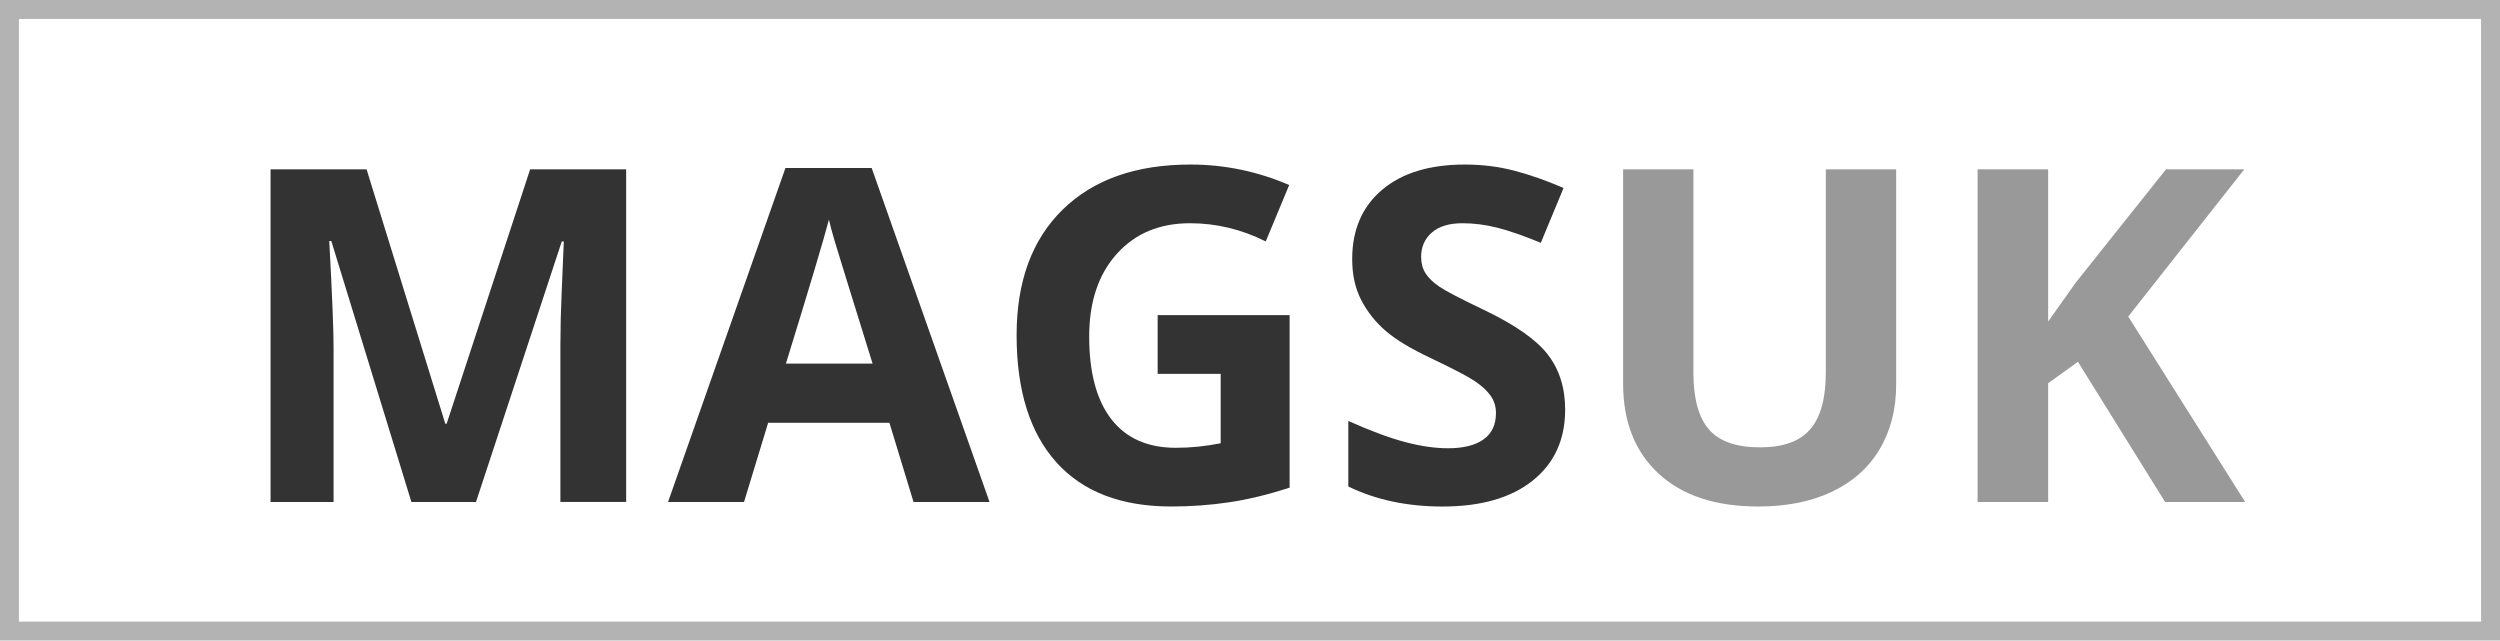
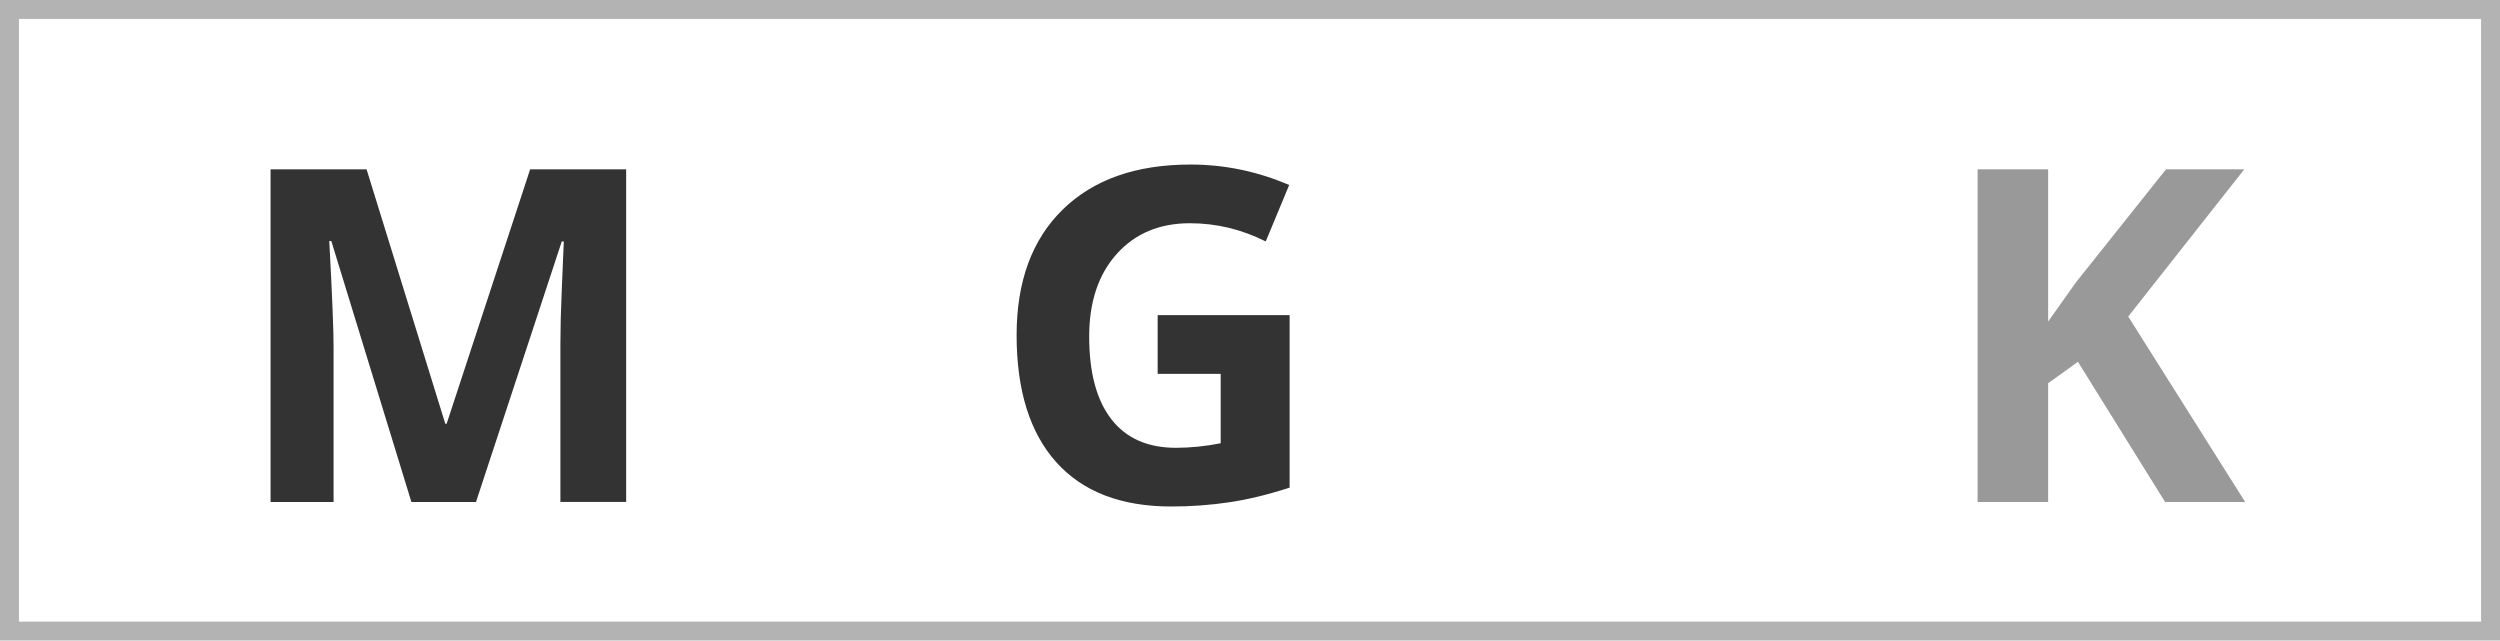
<svg xmlns="http://www.w3.org/2000/svg" version="1.1" id="Layer_1" x="0px" y="0px" width="132.067px" height="33.838px" viewBox="0 0 132.067 33.838" enable-background="new 0 0 132.067 33.838" xml:space="preserve">
  <g>
    <path fill="#333333" d="M21.733,26.518l-4.231-13.786h-0.108c0.152,2.805,0.228,4.675,0.228,5.612v8.174h-3.329V8.945h5.072   l4.158,13.438h0.072l4.411-13.438h5.072v17.572h-3.474V18.2c0-0.393,0.006-0.845,0.018-1.358c0.012-0.513,0.066-1.875,0.162-4.086   h-0.108l-4.531,13.762H21.733z" />
-     <path fill="#333333" d="M48.259,26.518l-1.274-4.184h-6.406l-1.274,4.184h-4.014l6.202-17.644h4.555l6.226,17.644H48.259z    M46.096,19.209c-1.178-3.789-1.841-5.933-1.989-6.43c-0.148-0.497-0.254-0.889-0.318-1.178c-0.265,1.026-1.022,3.562-2.272,7.607   H46.096z" />
    <path fill="#333333" d="M61.155,16.649h6.971v9.11c-1.129,0.369-2.193,0.627-3.19,0.775s-2.018,0.223-3.059,0.223   c-2.652,0-4.677-0.779-6.076-2.338c-1.398-1.559-2.097-3.796-2.097-6.713c0-2.836,0.812-5.048,2.434-6.634s3.872-2.38,6.749-2.38   c1.803,0,3.542,0.361,5.216,1.082l-1.238,2.98c-1.282-0.641-2.616-0.961-4.002-0.961c-1.611,0-2.901,0.541-3.87,1.623   c-0.97,1.082-1.455,2.536-1.455,4.363c0,1.907,0.391,3.363,1.172,4.369s1.917,1.508,3.407,1.508c0.777,0,1.566-0.08,2.368-0.24   V19.75h-3.33V16.649z" />
-     <path fill="#333333" d="M82.682,21.637c0,1.588-0.571,2.837-1.713,3.75c-1.142,0.914-2.73,1.371-4.766,1.371   c-1.875,0-3.533-0.354-4.976-1.059v-3.461c1.186,0.529,2.189,0.901,3.011,1.117c0.821,0.217,1.572,0.325,2.254,0.325   c0.816,0,1.443-0.156,1.881-0.469c0.437-0.312,0.654-0.777,0.654-1.394c0-0.346-0.096-0.651-0.288-0.92s-0.475-0.527-0.848-0.775   c-0.372-0.248-1.132-0.645-2.277-1.189c-1.074-0.506-1.879-0.99-2.416-1.455c-0.536-0.464-0.966-1.005-1.286-1.622   s-0.48-1.338-0.48-2.164c0-1.554,0.527-2.776,1.581-3.666c1.053-0.89,2.51-1.334,4.368-1.334c0.914,0,1.785,0.108,2.614,0.325   s1.696,0.521,2.603,0.914l-1.202,2.896c-0.938-0.385-1.713-0.653-2.326-0.805c-0.612-0.152-1.216-0.229-1.809-0.229   c-0.705,0-1.246,0.164-1.622,0.493c-0.377,0.329-0.565,0.757-0.565,1.286c0,0.329,0.076,0.615,0.229,0.859   c0.152,0.245,0.395,0.48,0.728,0.709c0.332,0.229,1.119,0.639,2.361,1.232c1.643,0.786,2.769,1.572,3.377,2.361   C82.377,19.523,82.682,20.492,82.682,21.637z" />
-     <path fill="#999999" d="M100.168,8.945v11.37c0,1.298-0.29,2.437-0.871,3.413c-0.581,0.979-1.42,1.727-2.518,2.248   c-1.099,0.521-2.396,0.781-3.895,0.781c-2.26,0-4.015-0.579-5.265-1.737c-1.25-1.157-1.875-2.742-1.875-4.753V8.945h3.714v10.757   c0,1.354,0.272,2.349,0.817,2.981s1.446,0.949,2.705,0.949c1.218,0,2.101-0.318,2.649-0.955c0.549-0.638,0.823-1.637,0.823-3V8.945   H100.168z" />
    <path fill="#999999" d="M118.605,26.518h-4.23l-4.604-7.404l-1.574,1.13v6.274h-3.726V8.945h3.726v8.041l1.466-2.067l4.76-5.974   h4.135l-6.13,7.776L118.605,26.518z" />
  </g>
  <g>
    <path fill="#B3B3B3" d="M131.067,1v31.838H1V1H131.067 M132.067,0H0v33.838h132.067V0L132.067,0z" />
  </g>
</svg>